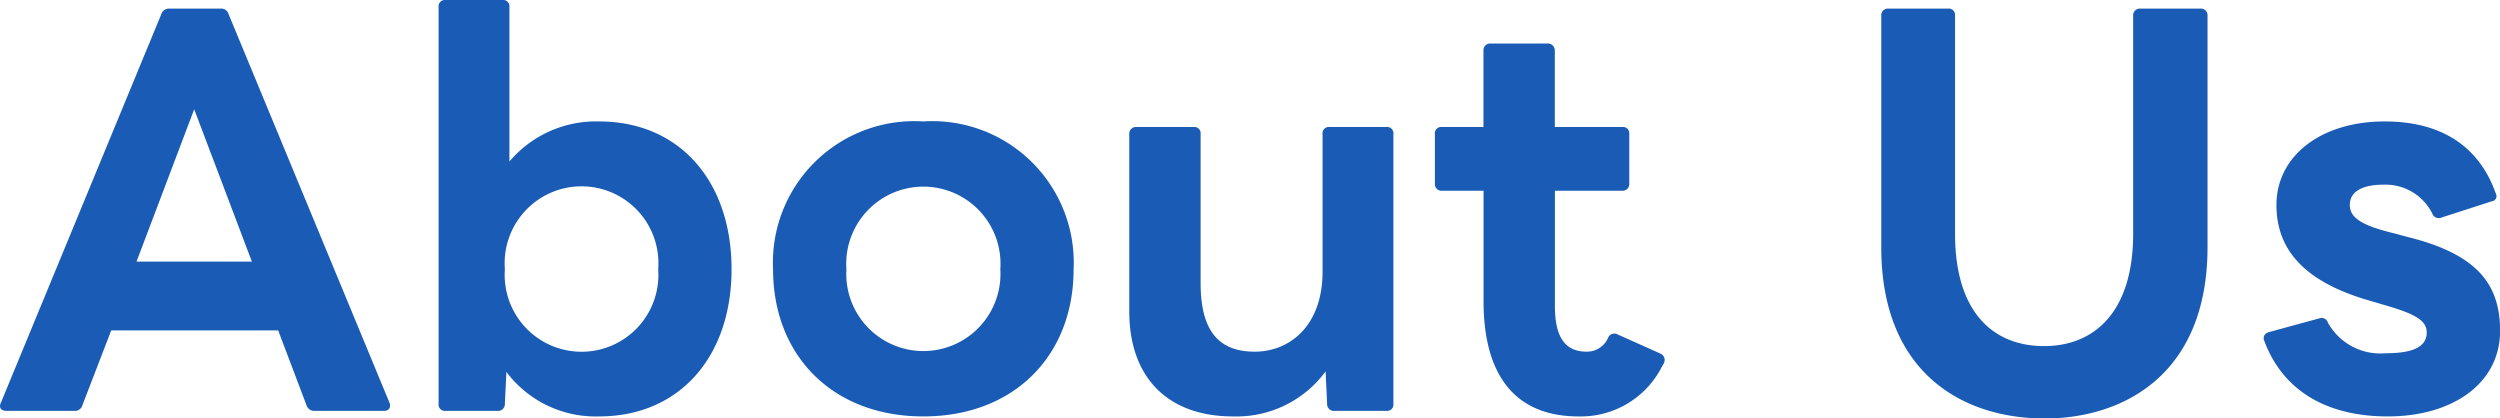
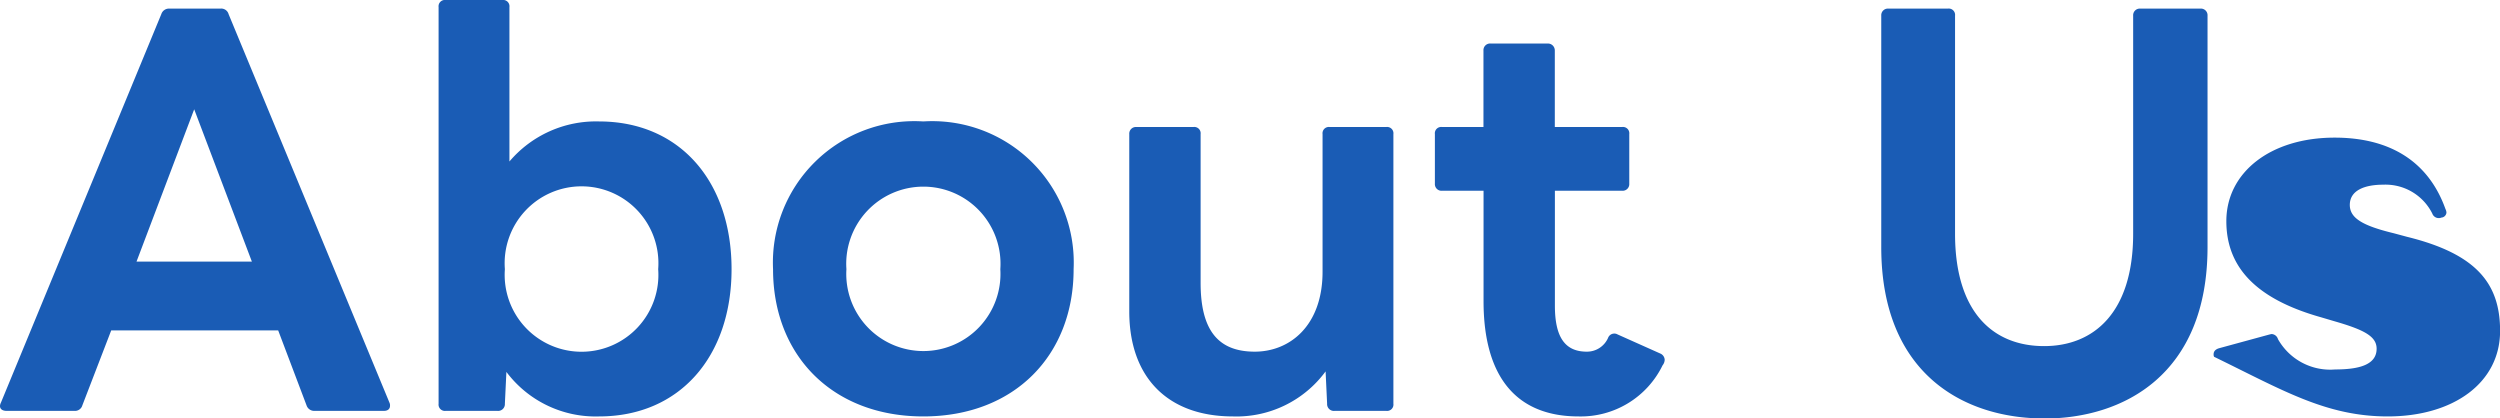
<svg xmlns="http://www.w3.org/2000/svg" width="118.579" height="19.848" viewBox="0 0 118.579 19.848">
-   <path id="パス_172" data-name="パス 172" d="M.84,28.888H4.056a.362.362,0,0,0,.384-.264l1.368-3.552h7.92l1.344,3.552a.38.38,0,0,0,.384.264h3.288c.192,0,.288-.1.288-.24a.3.3,0,0,0-.024-.144L11.376,10.072a.362.362,0,0,0-.384-.264H8.568a.38.38,0,0,0-.384.264L.576,28.5C.456,28.744.6,28.888.84,28.888Zm6.168-7.08,2.736-7.224,2.736,7.224Zm21.936,7.344c3.84,0,6.288-2.856,6.288-6.984,0-4.152-2.448-7.008-6.288-7.008a5.379,5.379,0,0,0-4.248,1.9V9.736A.3.3,0,0,0,24.36,9.4H21.672a.3.3,0,0,0-.336.336V28.552a.3.3,0,0,0,.336.336H24.12a.321.321,0,0,0,.36-.336l.072-1.512A5.286,5.286,0,0,0,28.944,29.152ZM24.48,22.168a3.647,3.647,0,1,1,7.272,0,3.646,3.646,0,1,1-7.272,0Zm19.848,6.984c4.32,0,7.128-2.9,7.128-6.984a6.709,6.709,0,0,0-7.128-7.008A6.709,6.709,0,0,0,37.2,22.168C37.2,26.248,40.008,29.152,44.328,29.152ZM40.68,22.168a3.659,3.659,0,1,1,7.3,0,3.657,3.657,0,1,1-7.3,0Zm18.336,6.984a5.241,5.241,0,0,0,4.392-2.136l.072,1.536a.321.321,0,0,0,.36.336h2.448a.3.3,0,0,0,.336-.336V15.76a.3.3,0,0,0-.336-.336H63.6a.3.3,0,0,0-.336.336v6.528c0,2.568-1.56,3.792-3.216,3.792-1.752,0-2.568-1.032-2.568-3.264V15.76a.3.3,0,0,0-.336-.336H54.432a.315.315,0,0,0-.336.336v8.424C54.1,27.28,55.9,29.152,59.016,29.152Zm16.392,0a4.315,4.315,0,0,0,3.984-2.424.447.447,0,0,0,.1-.264.339.339,0,0,0-.192-.288l-2.04-.912a.316.316,0,0,0-.456.168,1.094,1.094,0,0,1-1.008.648c-1.056,0-1.512-.72-1.512-2.184V18.448h3.192a.315.315,0,0,0,.336-.336V15.76a.3.3,0,0,0-.336-.336H74.28V11.8a.328.328,0,0,0-.336-.336H71.232a.315.315,0,0,0-.336.336v3.624H68.928a.3.3,0,0,0-.336.336v2.352a.315.315,0,0,0,.336.336H70.9V23.68C70.9,27.328,72.5,29.152,75.408,29.152Zm22.08.1c3.744,0,7.752-2.064,7.752-8.136V10.144a.315.315,0,0,0-.336-.336h-2.856a.315.315,0,0,0-.336.336V20.488c0,3.744-1.872,5.328-4.224,5.328-2.4,0-4.224-1.584-4.224-5.328V10.144a.3.3,0,0,0-.336-.336H90.1a.315.315,0,0,0-.336.336V21.112C89.76,27.184,93.744,29.248,97.488,29.248Zm16.3-.1c3.1,0,5.328-1.584,5.328-4.056,0-2.232-1.1-3.648-4.416-4.464l-.624-.168c-1.488-.36-2.088-.72-2.088-1.344,0-.7.72-.96,1.584-.96a2.479,2.479,0,0,1,2.328,1.368.324.324,0,0,0,.288.216.3.3,0,0,0,.144-.024l2.376-.768a.257.257,0,0,0,.24-.24.445.445,0,0,0-.048-.168c-.816-2.28-2.664-3.384-5.256-3.384-3.048,0-5.136,1.656-5.136,3.96,0,2.064,1.248,3.648,4.488,4.56l.648.192c1.416.408,1.992.72,1.992,1.3,0,.768-.84.984-1.968.984a2.841,2.841,0,0,1-2.712-1.44.331.331,0,0,0-.312-.24l-.1.024-2.376.648c-.168.048-.264.144-.264.288a.216.216,0,0,0,.024.12C108.792,27.9,110.856,29.152,113.784,29.152Z" transform="translate(-0.533 -9.4)" fill="#1a5cb5" />
+   <path id="パス_172" data-name="パス 172" d="M.84,28.888H4.056a.362.362,0,0,0,.384-.264l1.368-3.552h7.92l1.344,3.552a.38.38,0,0,0,.384.264h3.288c.192,0,.288-.1.288-.24a.3.3,0,0,0-.024-.144L11.376,10.072a.362.362,0,0,0-.384-.264H8.568a.38.38,0,0,0-.384.264L.576,28.5C.456,28.744.6,28.888.84,28.888Zm6.168-7.08,2.736-7.224,2.736,7.224Zm21.936,7.344c3.84,0,6.288-2.856,6.288-6.984,0-4.152-2.448-7.008-6.288-7.008a5.379,5.379,0,0,0-4.248,1.9V9.736A.3.3,0,0,0,24.36,9.4H21.672a.3.3,0,0,0-.336.336V28.552a.3.3,0,0,0,.336.336H24.12a.321.321,0,0,0,.36-.336l.072-1.512A5.286,5.286,0,0,0,28.944,29.152ZM24.48,22.168a3.647,3.647,0,1,1,7.272,0,3.646,3.646,0,1,1-7.272,0Zm19.848,6.984c4.32,0,7.128-2.9,7.128-6.984a6.709,6.709,0,0,0-7.128-7.008A6.709,6.709,0,0,0,37.2,22.168C37.2,26.248,40.008,29.152,44.328,29.152ZM40.68,22.168a3.659,3.659,0,1,1,7.3,0,3.657,3.657,0,1,1-7.3,0Zm18.336,6.984a5.241,5.241,0,0,0,4.392-2.136l.072,1.536a.321.321,0,0,0,.36.336h2.448a.3.3,0,0,0,.336-.336V15.76a.3.3,0,0,0-.336-.336H63.6a.3.3,0,0,0-.336.336v6.528c0,2.568-1.56,3.792-3.216,3.792-1.752,0-2.568-1.032-2.568-3.264V15.76a.3.3,0,0,0-.336-.336H54.432a.315.315,0,0,0-.336.336v8.424C54.1,27.28,55.9,29.152,59.016,29.152Zm16.392,0a4.315,4.315,0,0,0,3.984-2.424.447.447,0,0,0,.1-.264.339.339,0,0,0-.192-.288l-2.04-.912a.316.316,0,0,0-.456.168,1.094,1.094,0,0,1-1.008.648c-1.056,0-1.512-.72-1.512-2.184V18.448h3.192a.315.315,0,0,0,.336-.336V15.76a.3.3,0,0,0-.336-.336H74.28V11.8a.328.328,0,0,0-.336-.336H71.232a.315.315,0,0,0-.336.336v3.624H68.928a.3.3,0,0,0-.336.336v2.352a.315.315,0,0,0,.336.336H70.9V23.68C70.9,27.328,72.5,29.152,75.408,29.152Zm22.08.1c3.744,0,7.752-2.064,7.752-8.136V10.144a.315.315,0,0,0-.336-.336h-2.856a.315.315,0,0,0-.336.336V20.488c0,3.744-1.872,5.328-4.224,5.328-2.4,0-4.224-1.584-4.224-5.328V10.144a.3.3,0,0,0-.336-.336H90.1a.315.315,0,0,0-.336.336V21.112C89.76,27.184,93.744,29.248,97.488,29.248Zm16.3-.1c3.1,0,5.328-1.584,5.328-4.056,0-2.232-1.1-3.648-4.416-4.464l-.624-.168c-1.488-.36-2.088-.72-2.088-1.344,0-.7.72-.96,1.584-.96a2.479,2.479,0,0,1,2.328,1.368.324.324,0,0,0,.288.216.3.3,0,0,0,.144-.024a.257.257,0,0,0,.24-.24.445.445,0,0,0-.048-.168c-.816-2.28-2.664-3.384-5.256-3.384-3.048,0-5.136,1.656-5.136,3.96,0,2.064,1.248,3.648,4.488,4.56l.648.192c1.416.408,1.992.72,1.992,1.3,0,.768-.84.984-1.968.984a2.841,2.841,0,0,1-2.712-1.44.331.331,0,0,0-.312-.24l-.1.024-2.376.648c-.168.048-.264.144-.264.288a.216.216,0,0,0,.024.12C108.792,27.9,110.856,29.152,113.784,29.152Z" transform="translate(-0.533 -9.4)" fill="#1a5cb5" />
</svg>